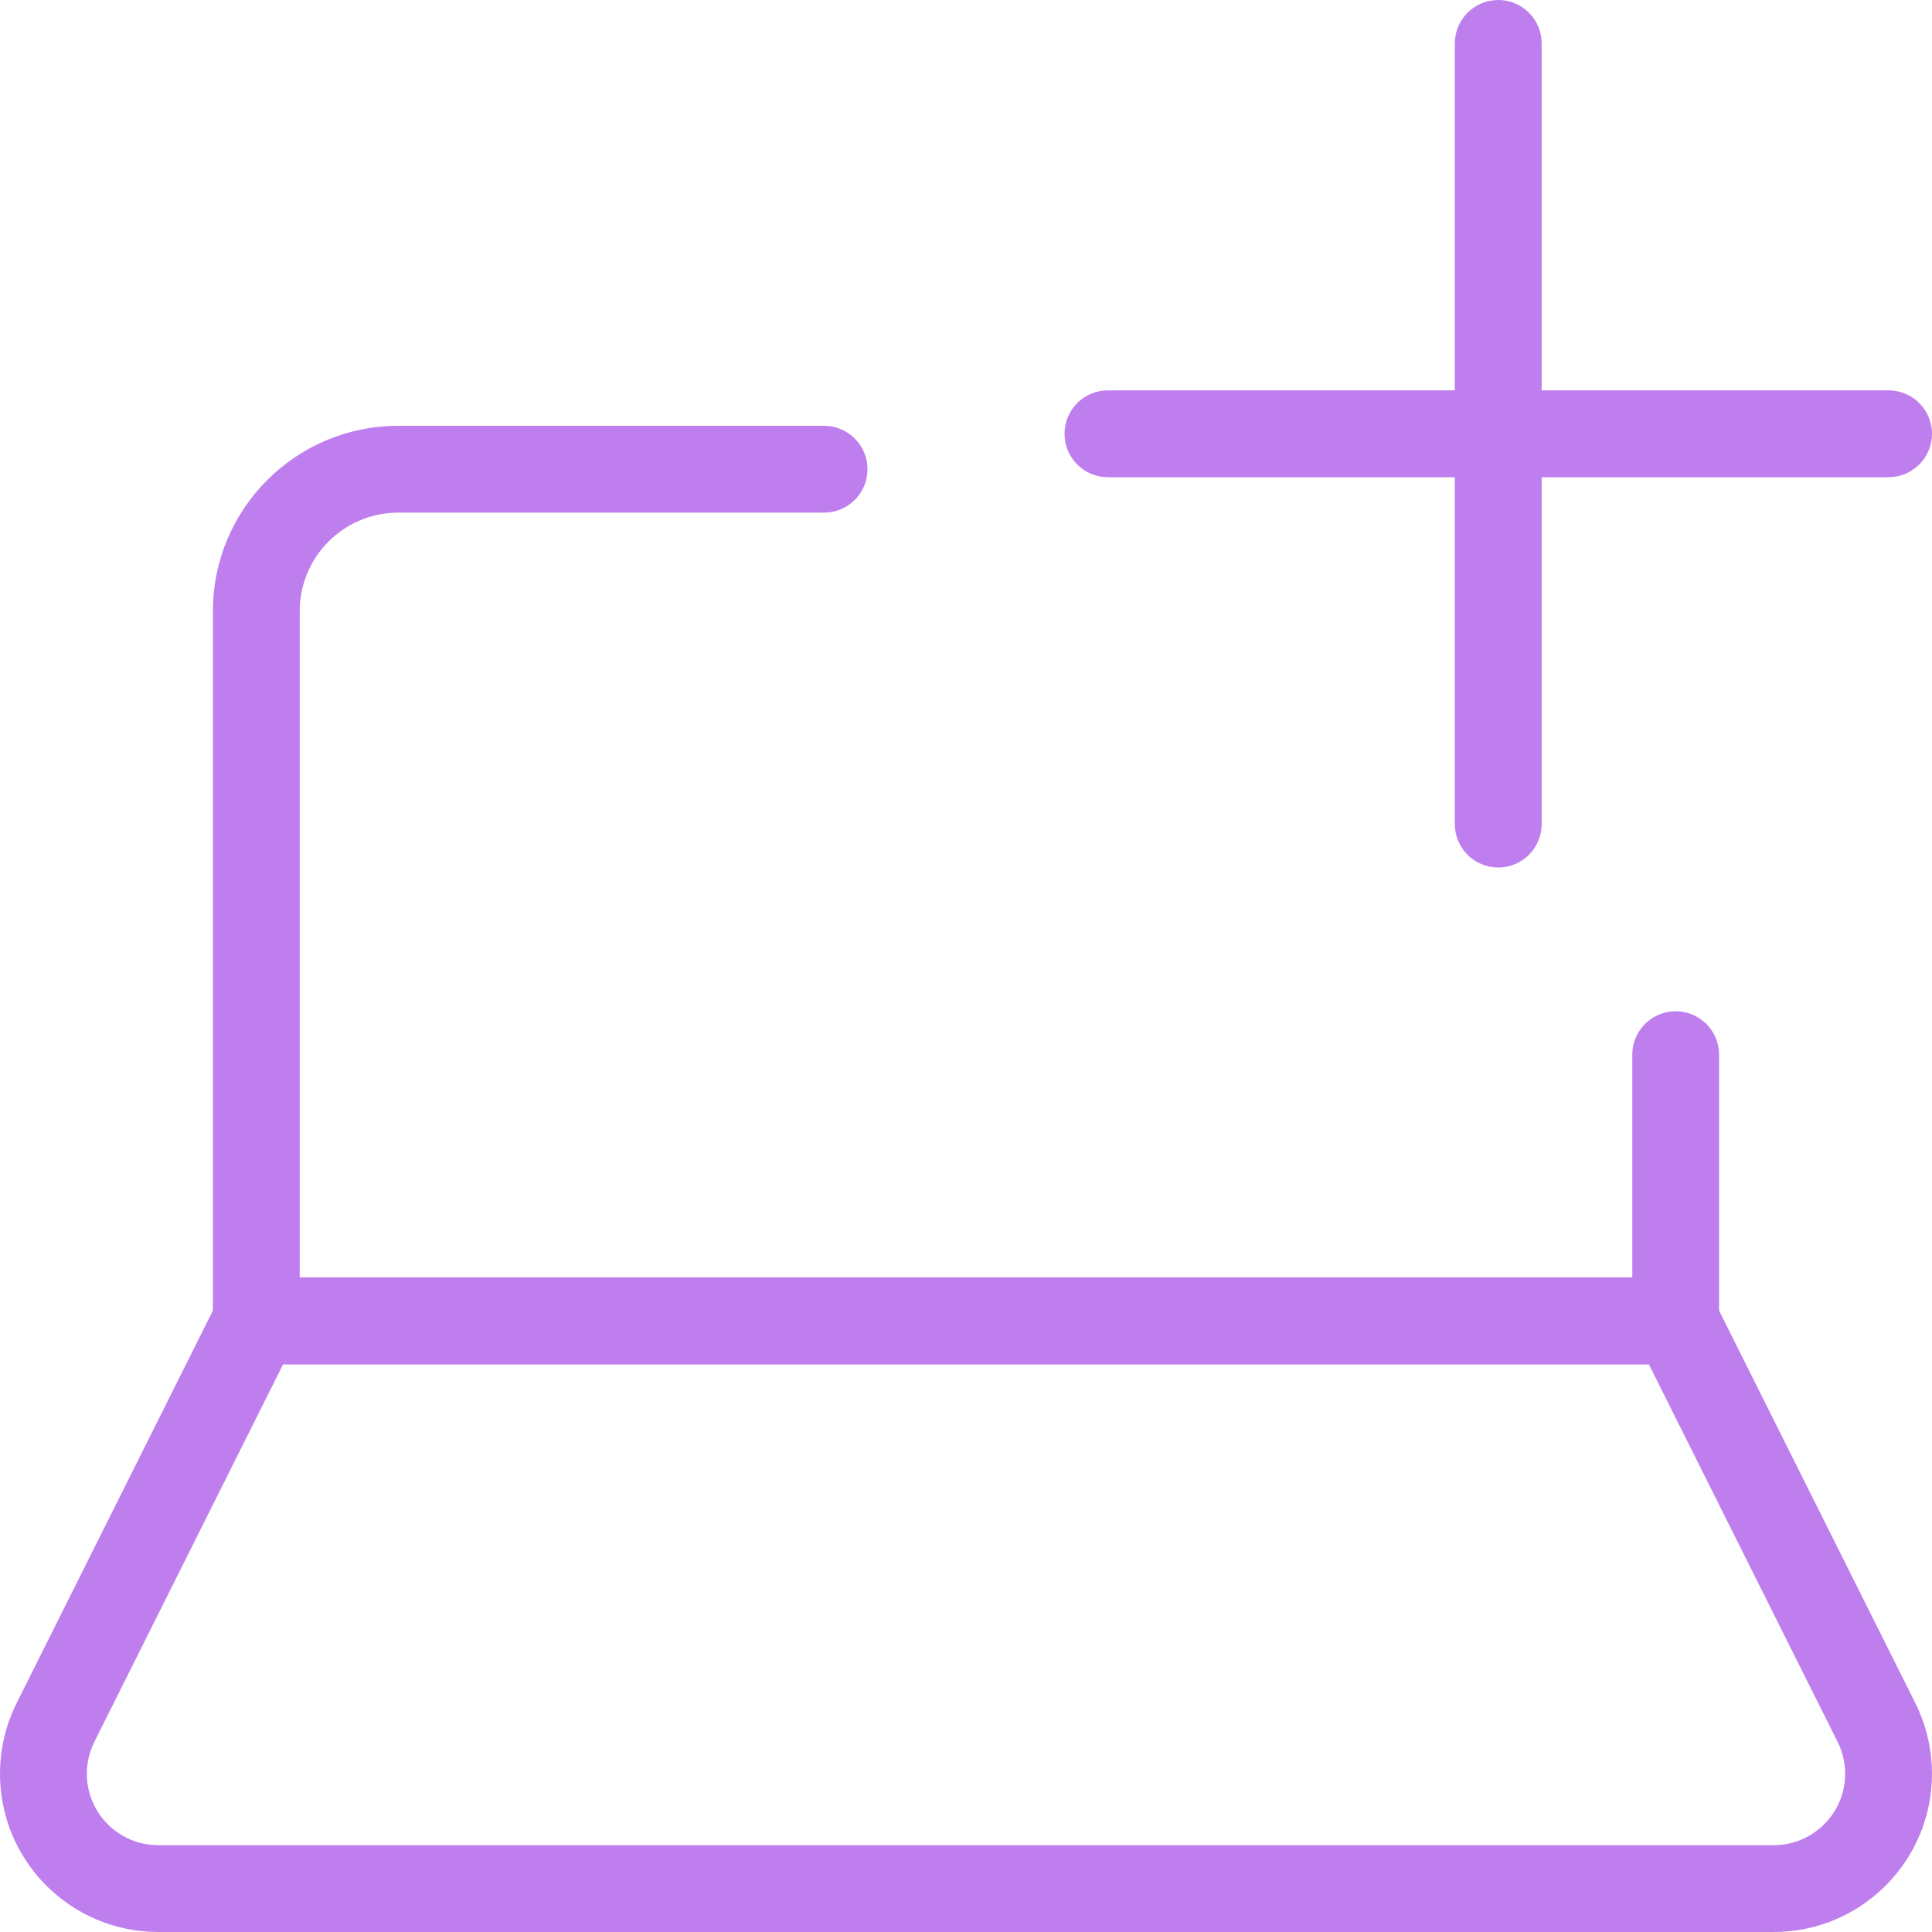
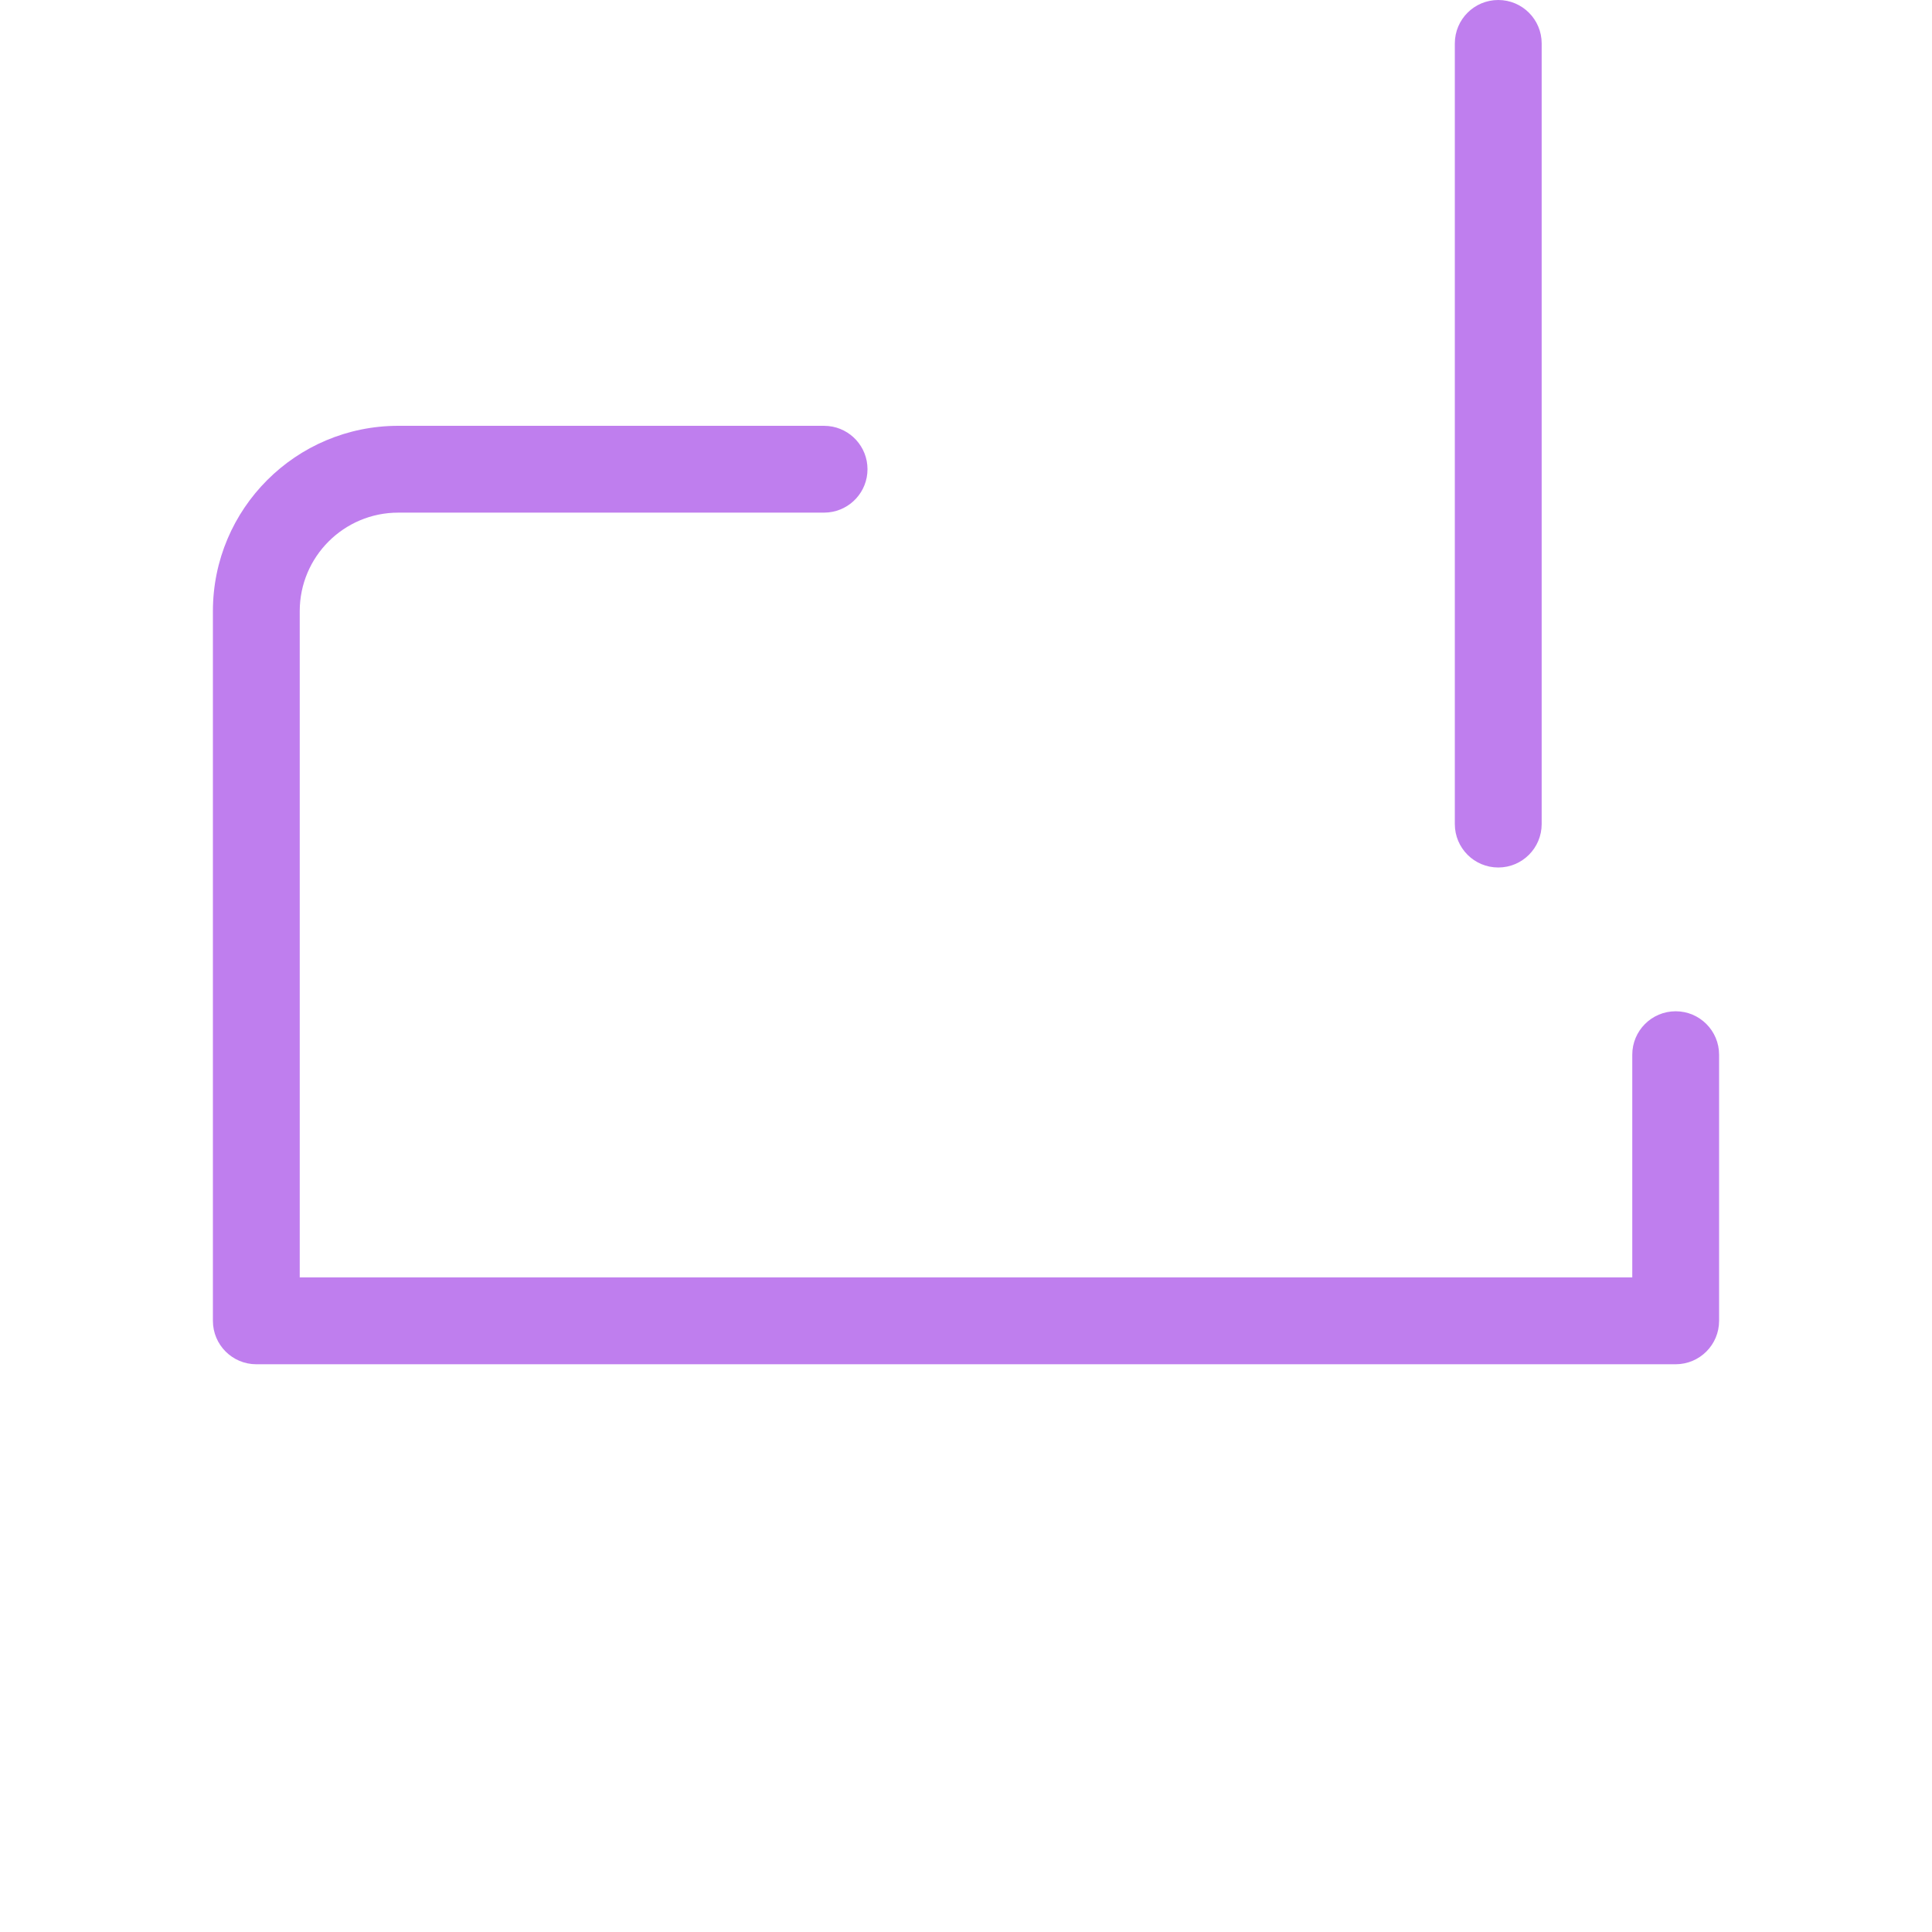
<svg xmlns="http://www.w3.org/2000/svg" width="65" height="65" viewBox="0 0 65 65" fill="none">
-   <path d="M62.078 59.676C62.078 59.302 61.991 58.934 61.825 58.602L61.824 58.601L55.473 45.898H9.526L3.175 58.601V58.602C3.009 58.935 2.921 59.303 2.921 59.676C2.921 61.003 3.997 62.079 5.324 62.079H59.675C61.002 62.079 62.078 61.003 62.078 59.676ZM64.999 59.676C64.999 62.616 62.615 65 59.675 65H5.324C2.384 65 1.054e-05 62.616 0 59.676C0 58.849 0.192 58.034 0.562 57.294L7.317 43.785L7.367 43.694C7.628 43.252 8.105 42.977 8.623 42.977H56.376L56.479 42.981C56.992 43.017 57.45 43.321 57.682 43.785L64.437 57.294L64.568 57.575C64.853 58.238 64.999 58.953 64.999 59.676Z" fill="#BF7EEE" />
  <path d="M7.163 20.561C7.163 17.118 9.955 14.326 13.399 14.326H27.725L27.874 14.334C28.611 14.408 29.186 15.03 29.186 15.786C29.186 16.543 28.611 17.164 27.874 17.239L27.725 17.247H13.399C11.568 17.247 10.085 18.731 10.084 20.561V42.977H54.916V35.484C54.916 34.678 55.569 34.023 56.376 34.023C57.183 34.023 57.837 34.678 57.837 35.484V44.438C57.837 45.245 57.183 45.898 56.376 45.899H8.624C7.817 45.899 7.163 45.245 7.163 44.438V20.561Z" fill="#BF7EEE" />
  <path d="M48.946 27.725V1.461C48.946 0.654 49.6 0 50.407 0C51.214 0 51.868 0.654 51.868 1.461V27.725C51.867 28.532 51.214 29.186 50.407 29.186C49.6 29.186 48.946 28.532 48.946 27.725Z" fill="#BF7EEE" />
-   <path d="M63.539 13.133L63.688 13.141C64.425 13.216 65 13.838 65 14.594C65 15.35 64.425 15.972 63.688 16.047L63.539 16.055H37.275C36.468 16.055 35.815 15.401 35.815 14.594C35.815 13.787 36.468 13.133 37.275 13.133H63.539Z" fill="#BF7EEE" />
</svg>